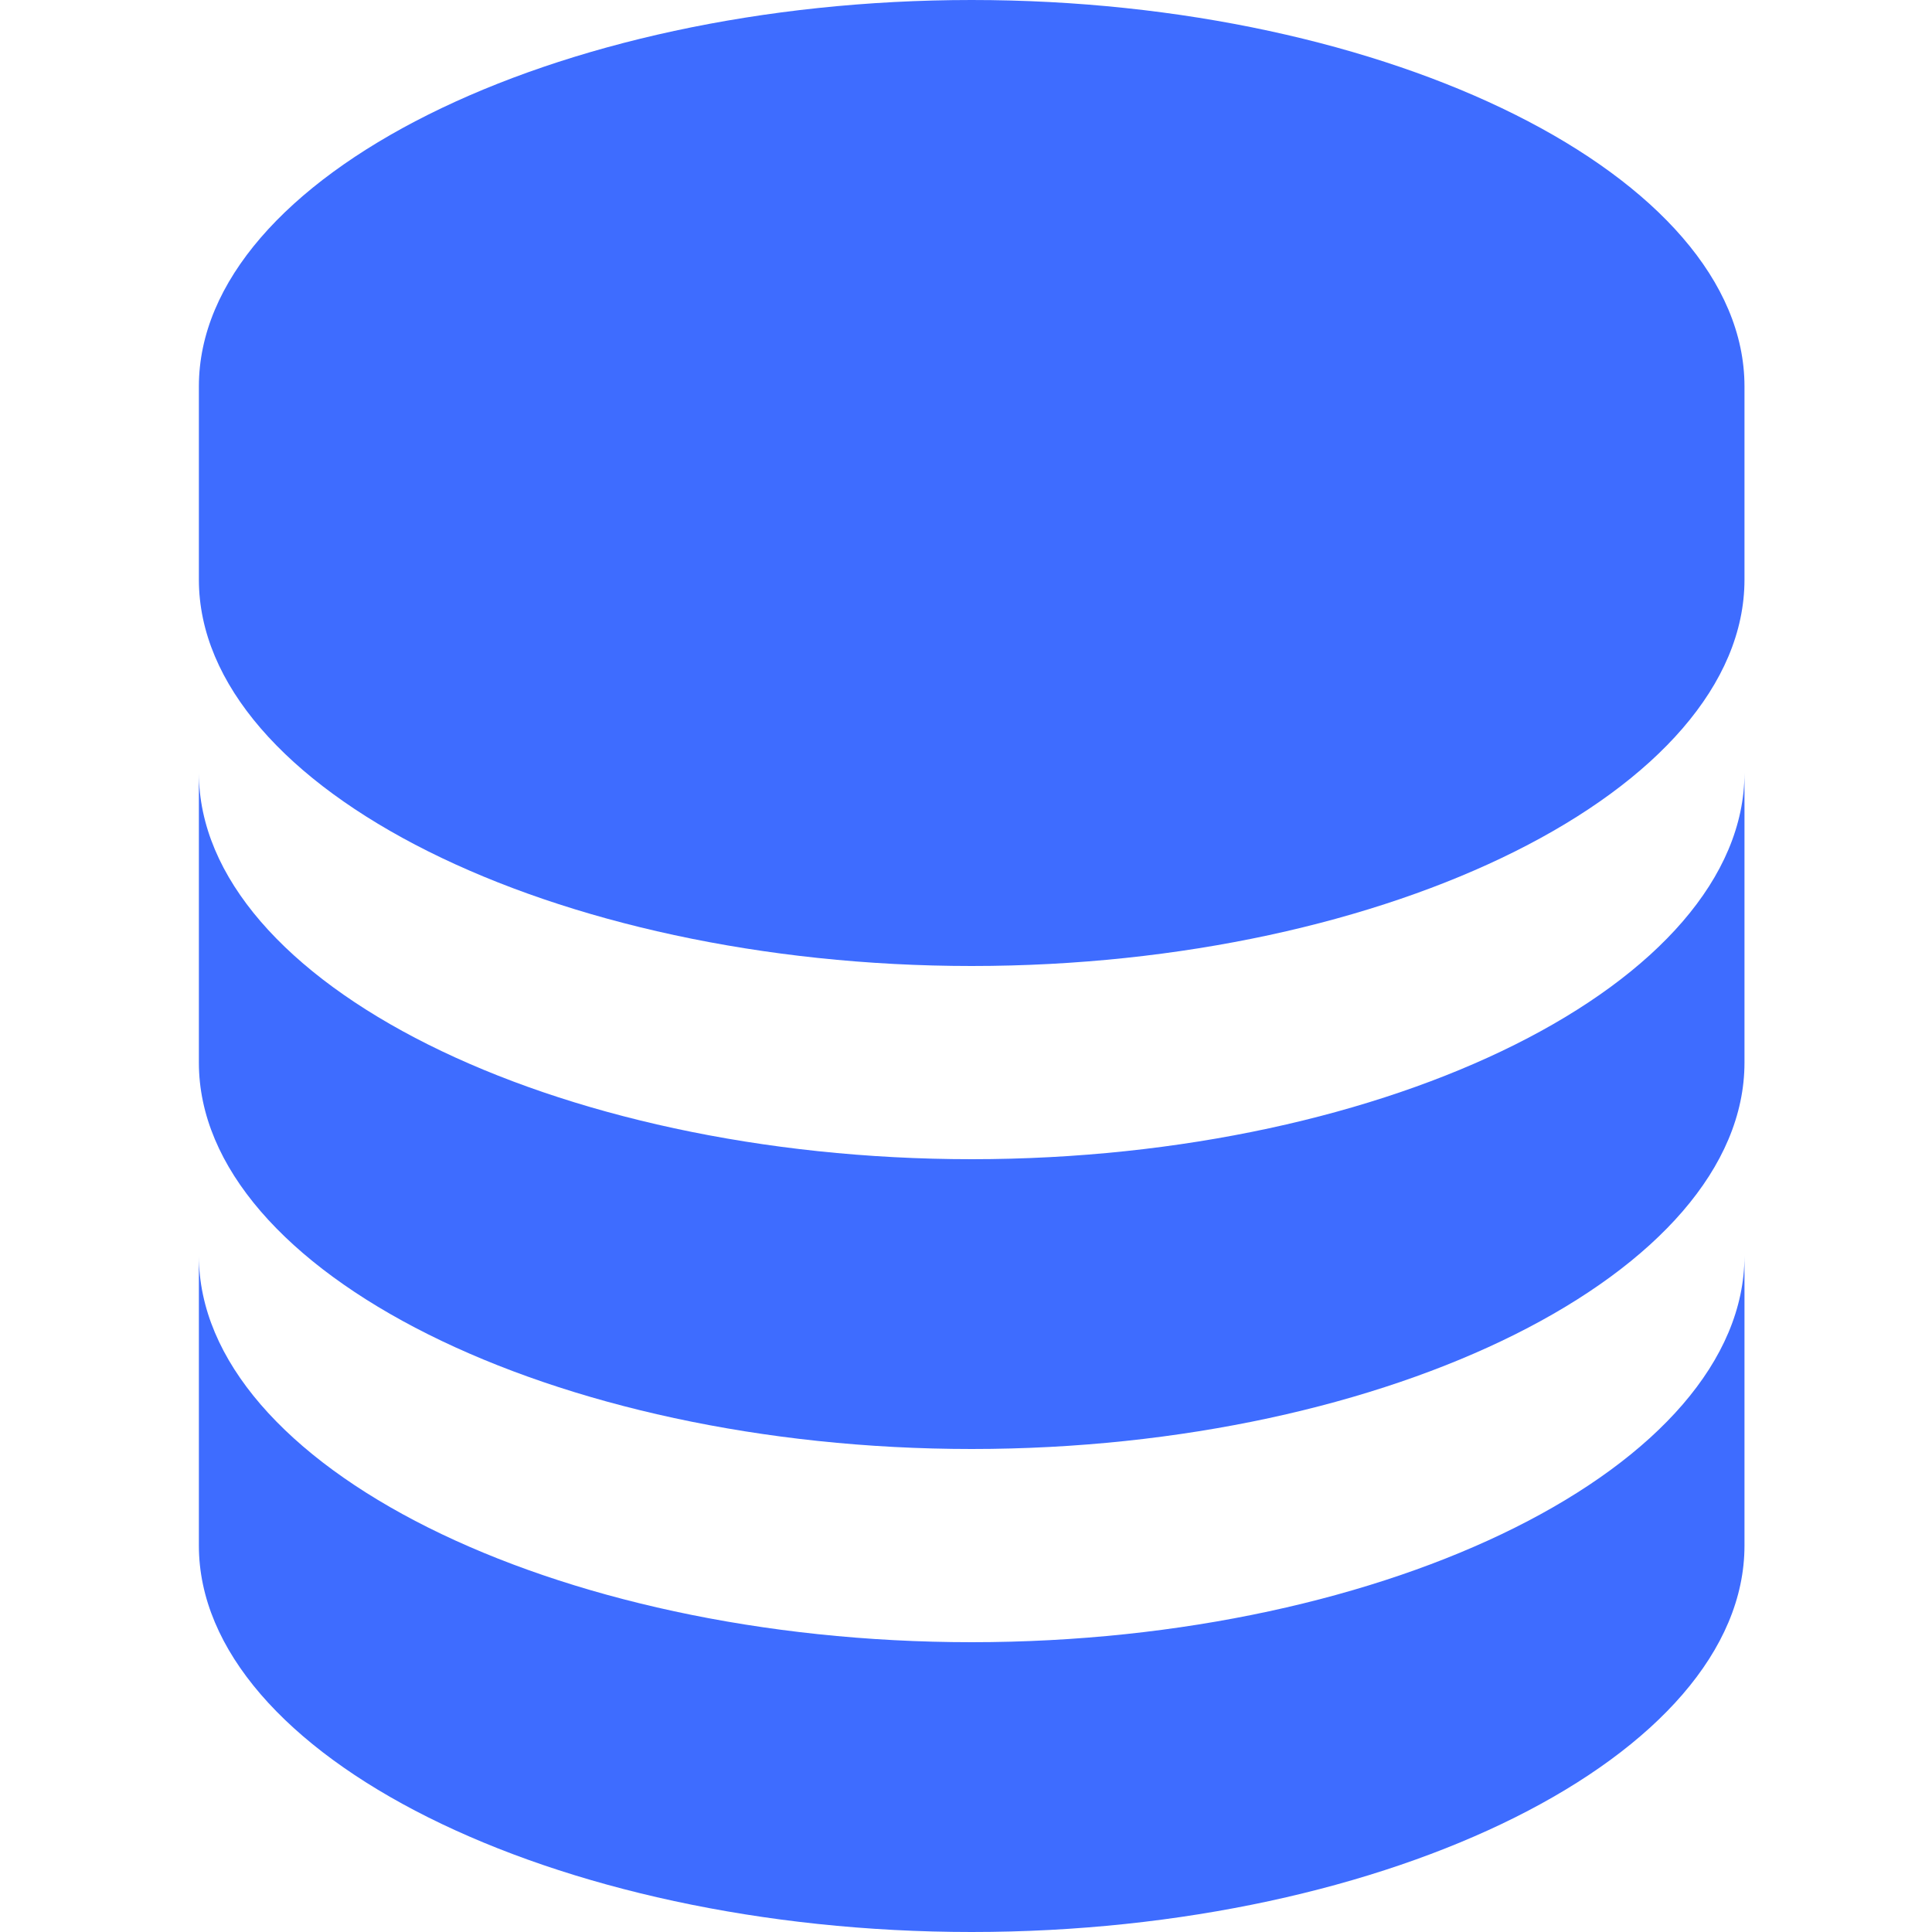
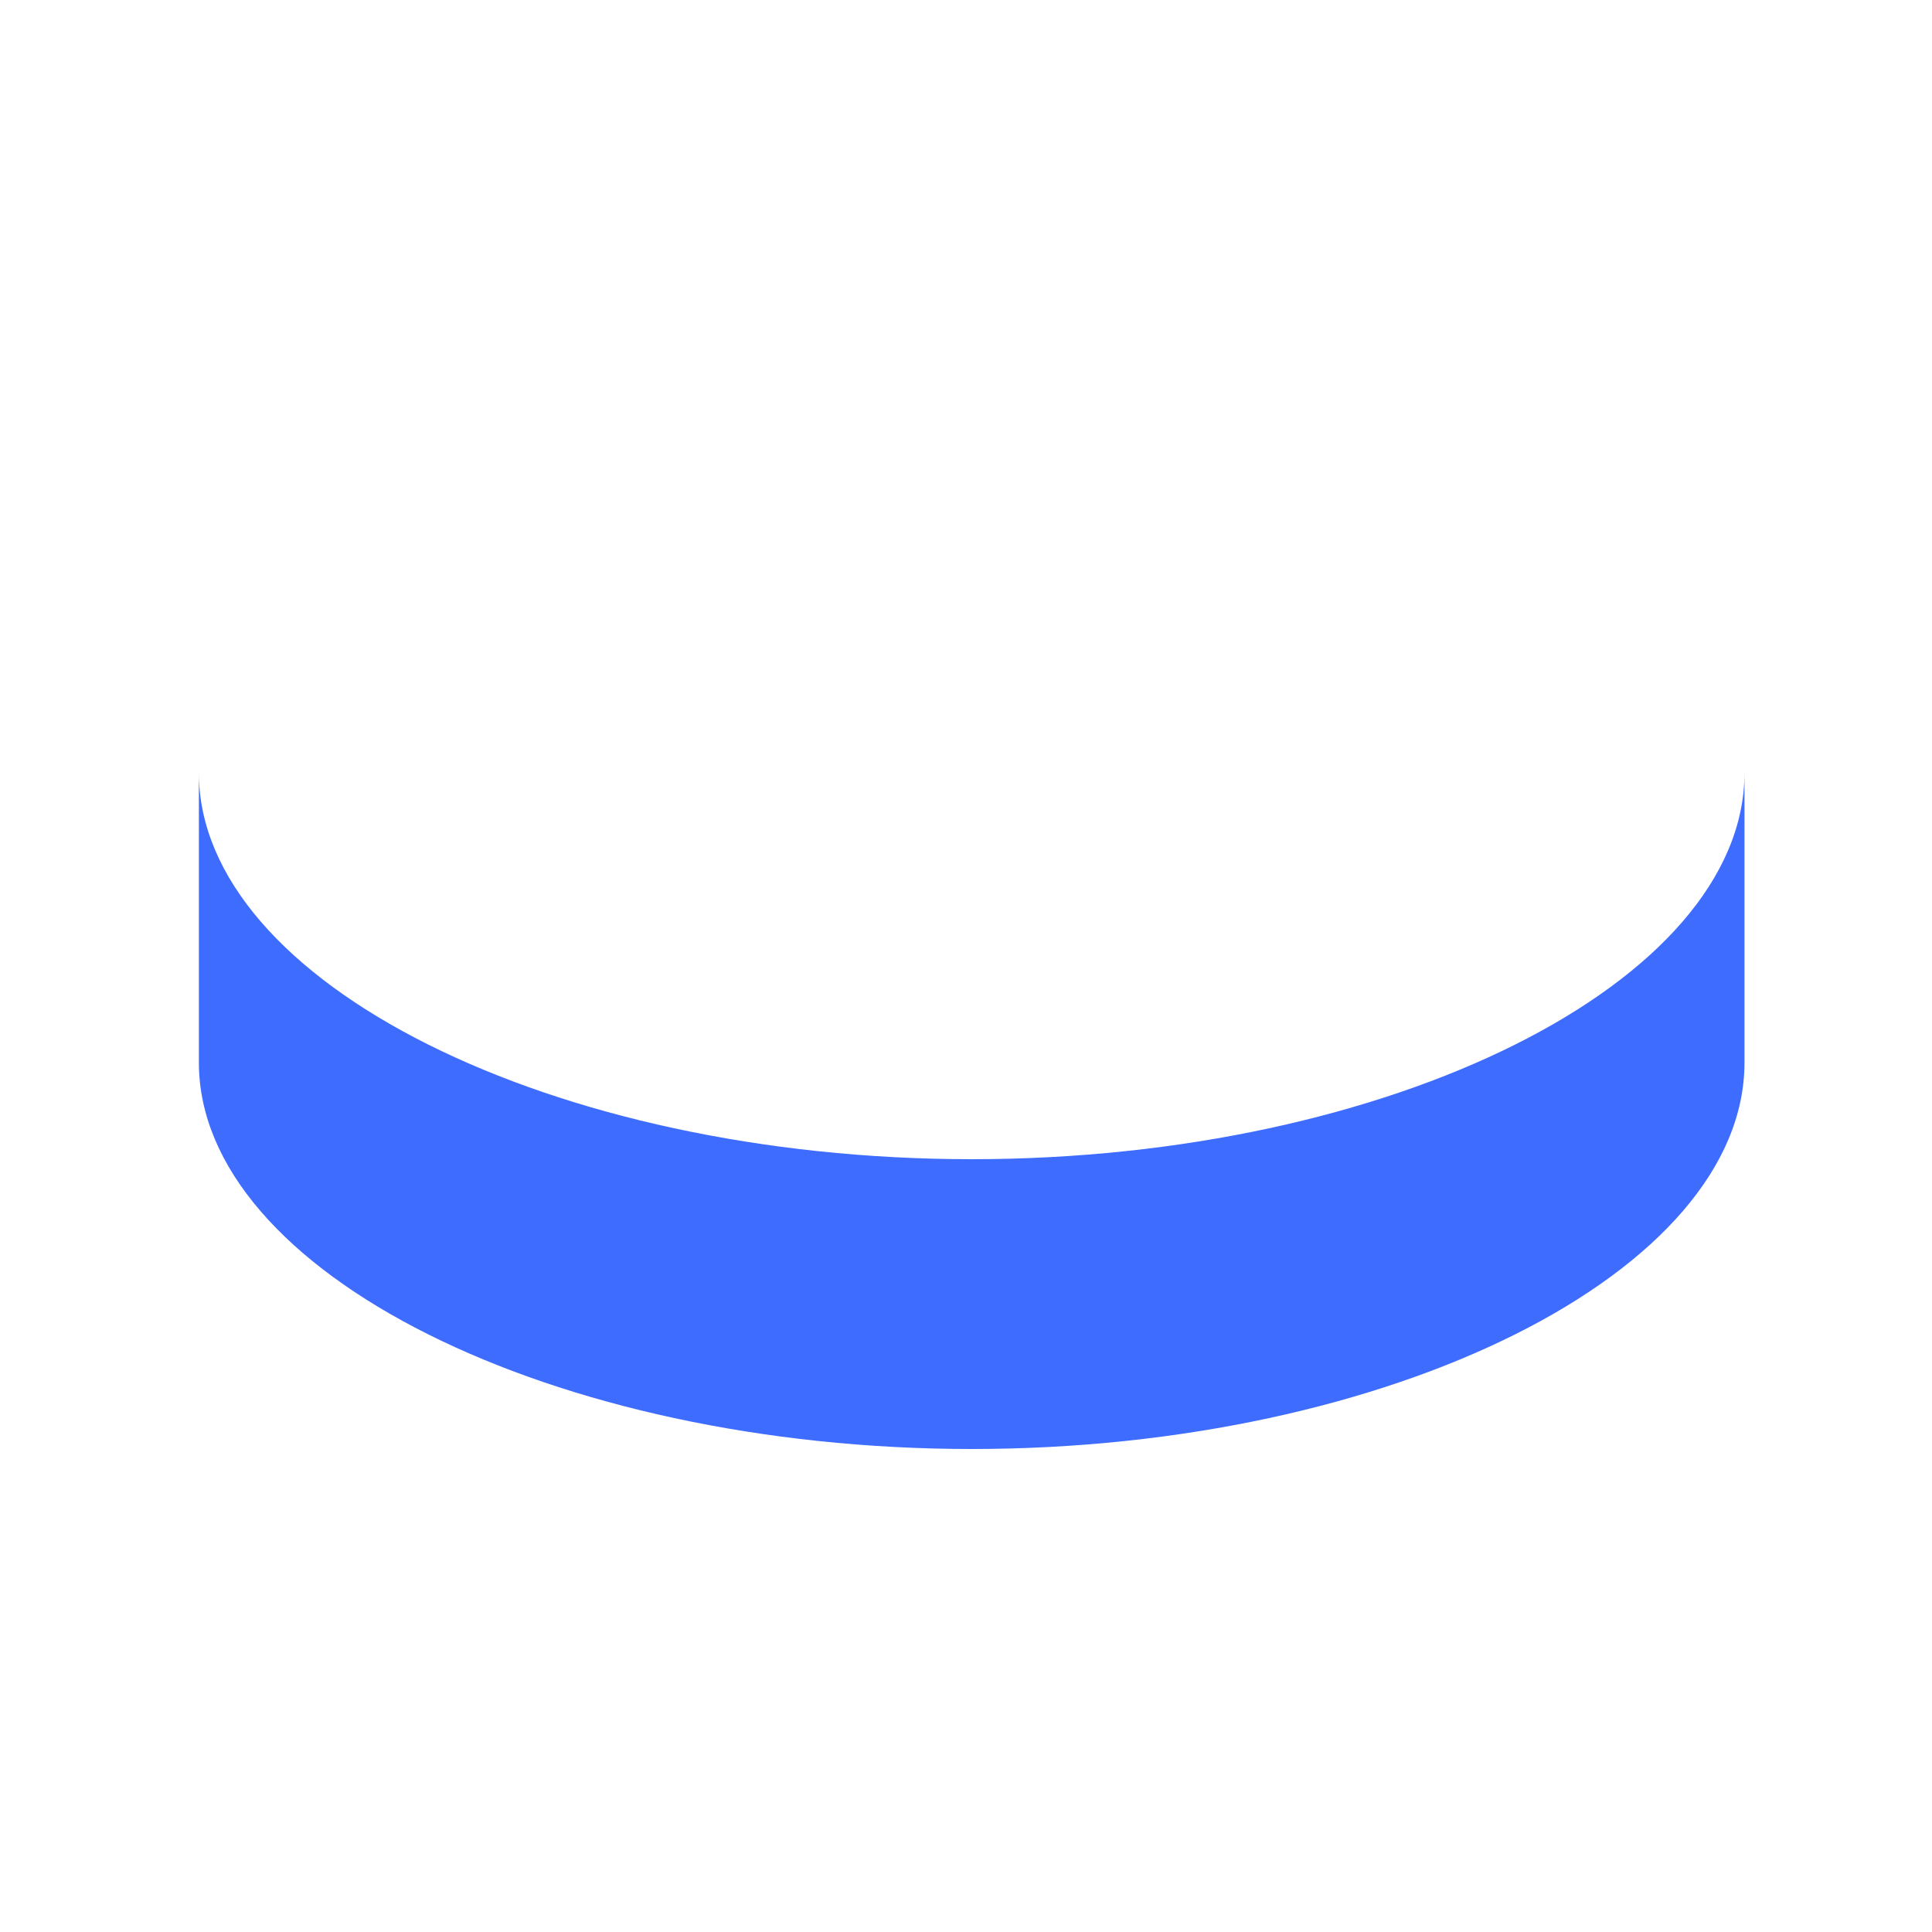
<svg xmlns="http://www.w3.org/2000/svg" width="68" height="68" viewBox="0 0 68 68" fill="none">
-   <path d="M61.4 13.6C61.4 6.229 48.946 0 34.2 0C19.454 0 7 6.229 7 13.6V20.4C7 27.771 19.454 34 34.2 34C48.946 34 61.4 27.771 61.4 20.4V13.6ZM34.2 57.8C19.454 57.8 7 51.571 7 44.2V54.4C7 61.771 19.454 68 34.2 68C48.946 68 61.4 61.771 61.4 54.4V44.2C61.4 51.571 48.946 57.8 34.2 57.8Z" fill="#3E6CFF" />
  <path d="M61.4 27.2C61.4 34.571 48.946 40.8 34.2 40.8C19.454 40.8 7 34.571 7 27.2V37.4C7 44.771 19.454 51 34.2 51C48.946 51 61.4 44.771 61.4 37.4V27.2Z" fill="#3E6CFF" />
</svg>